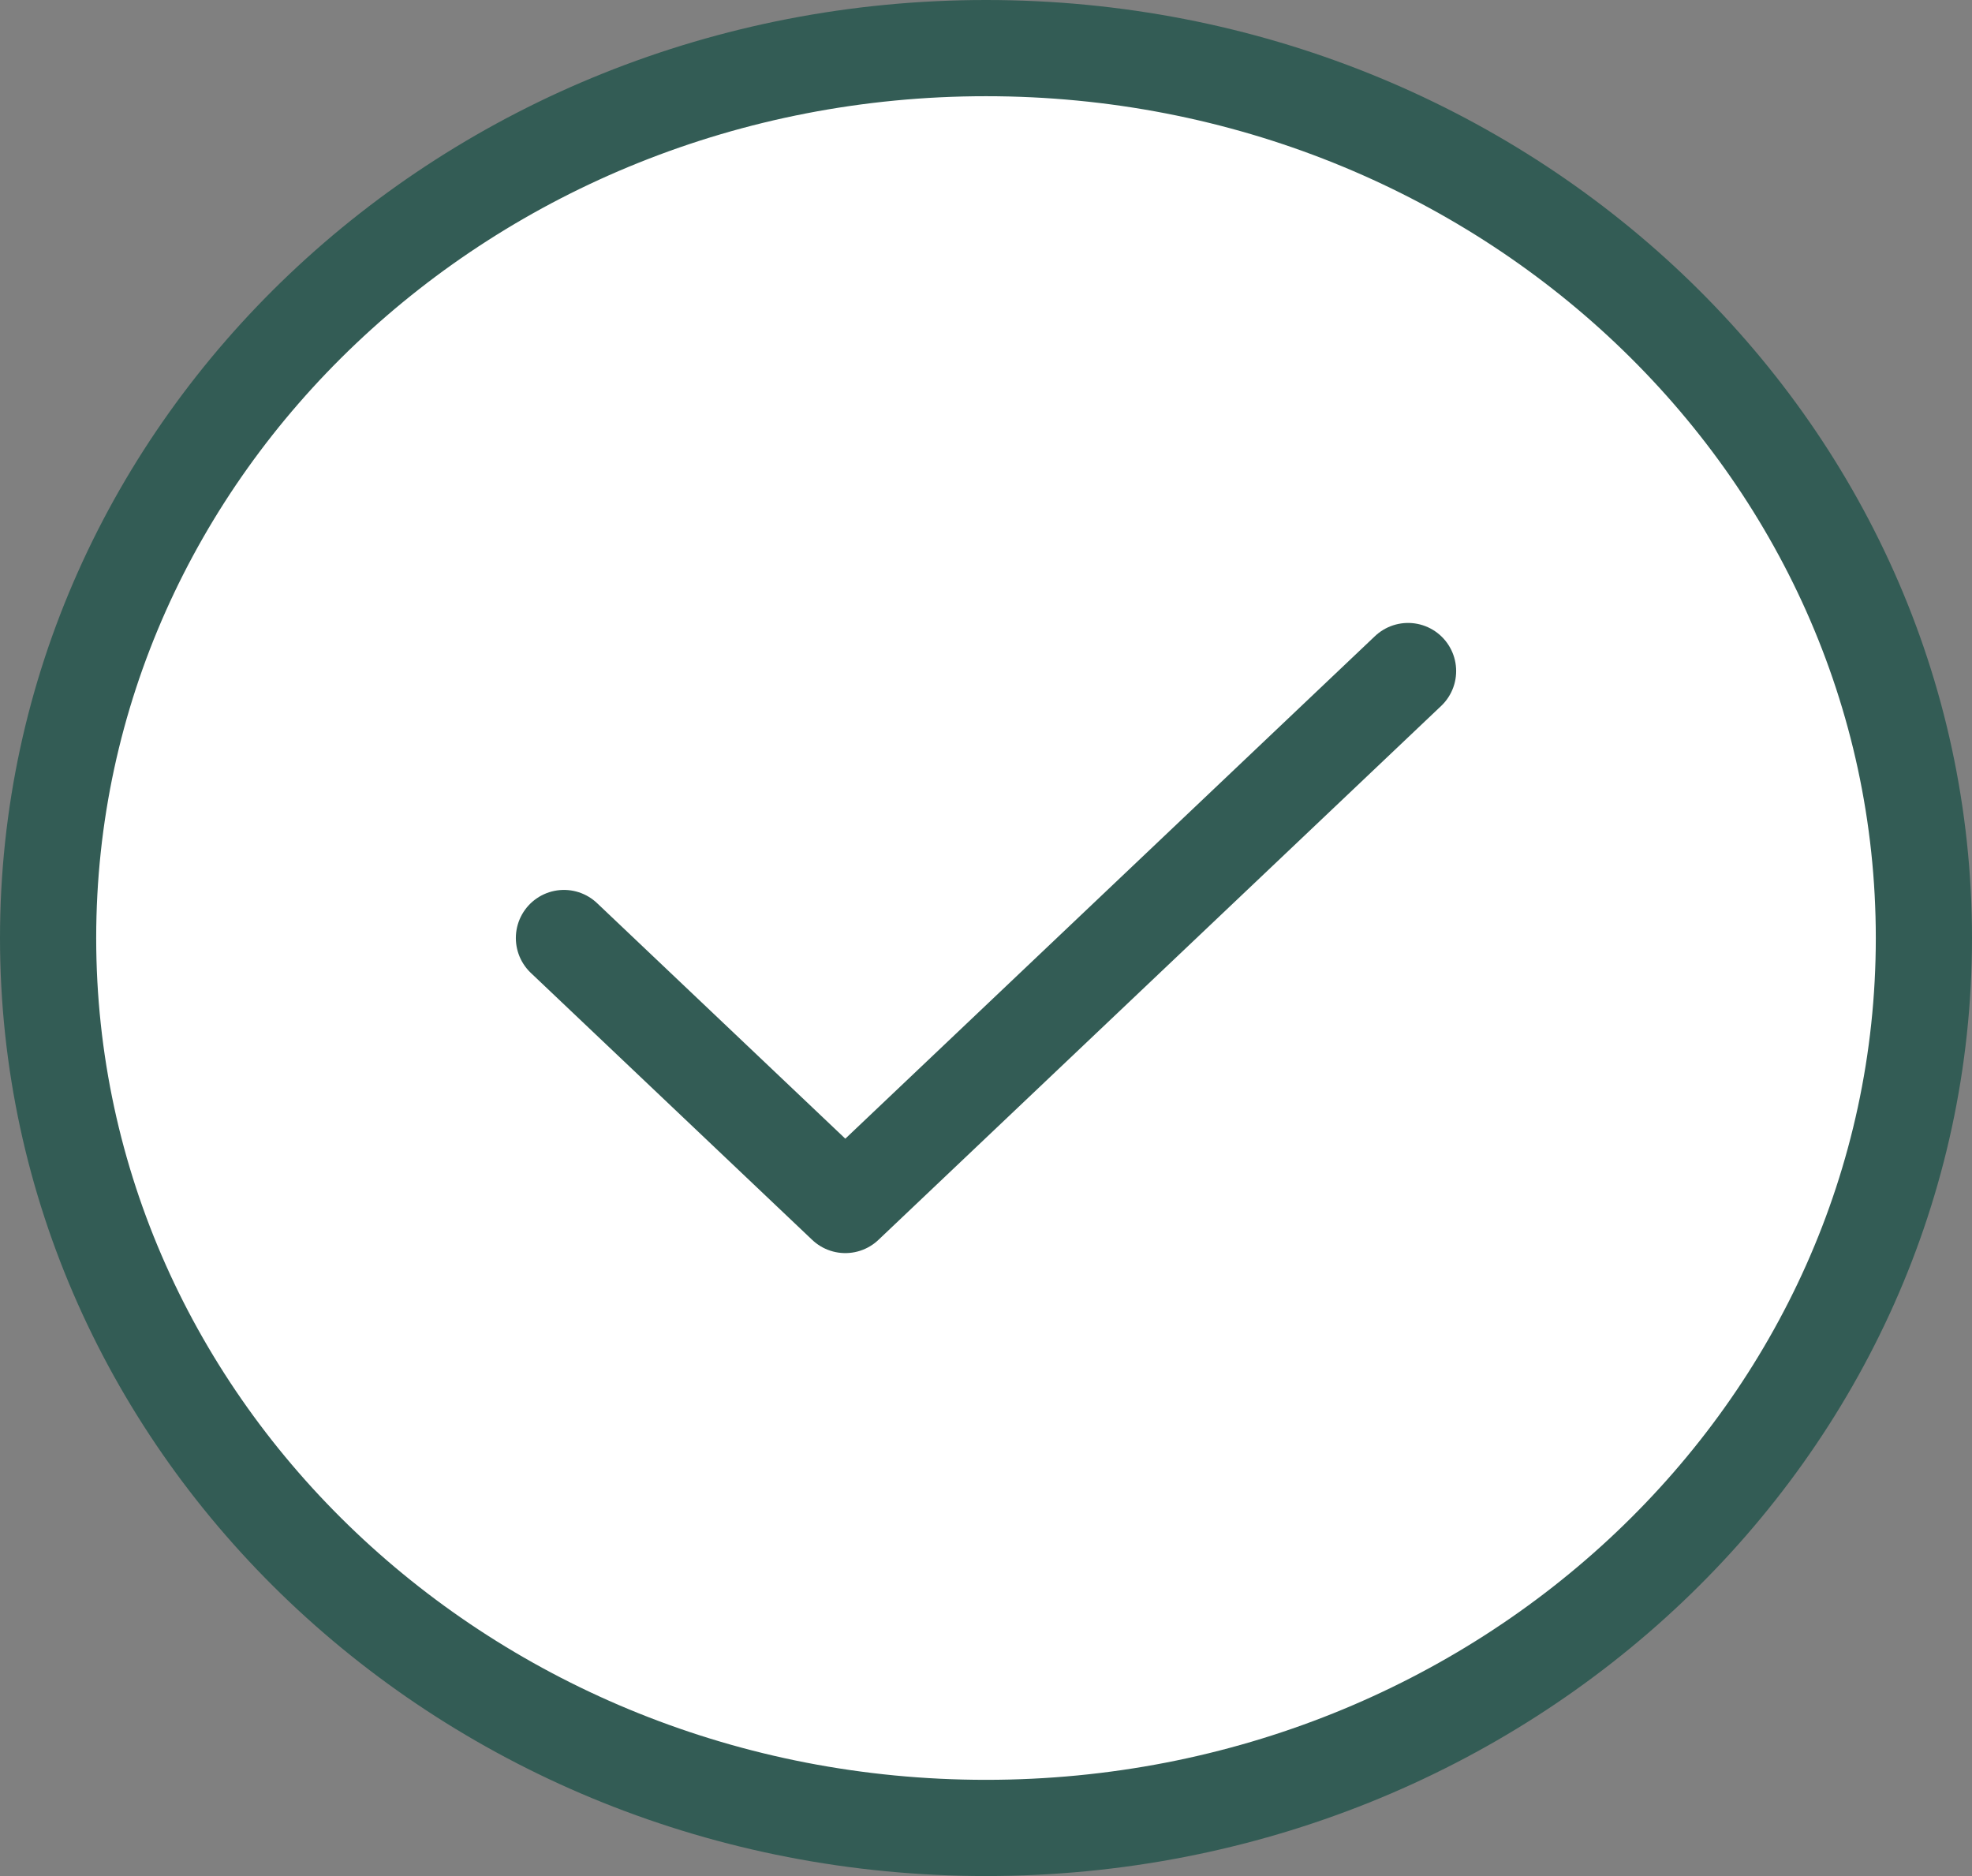
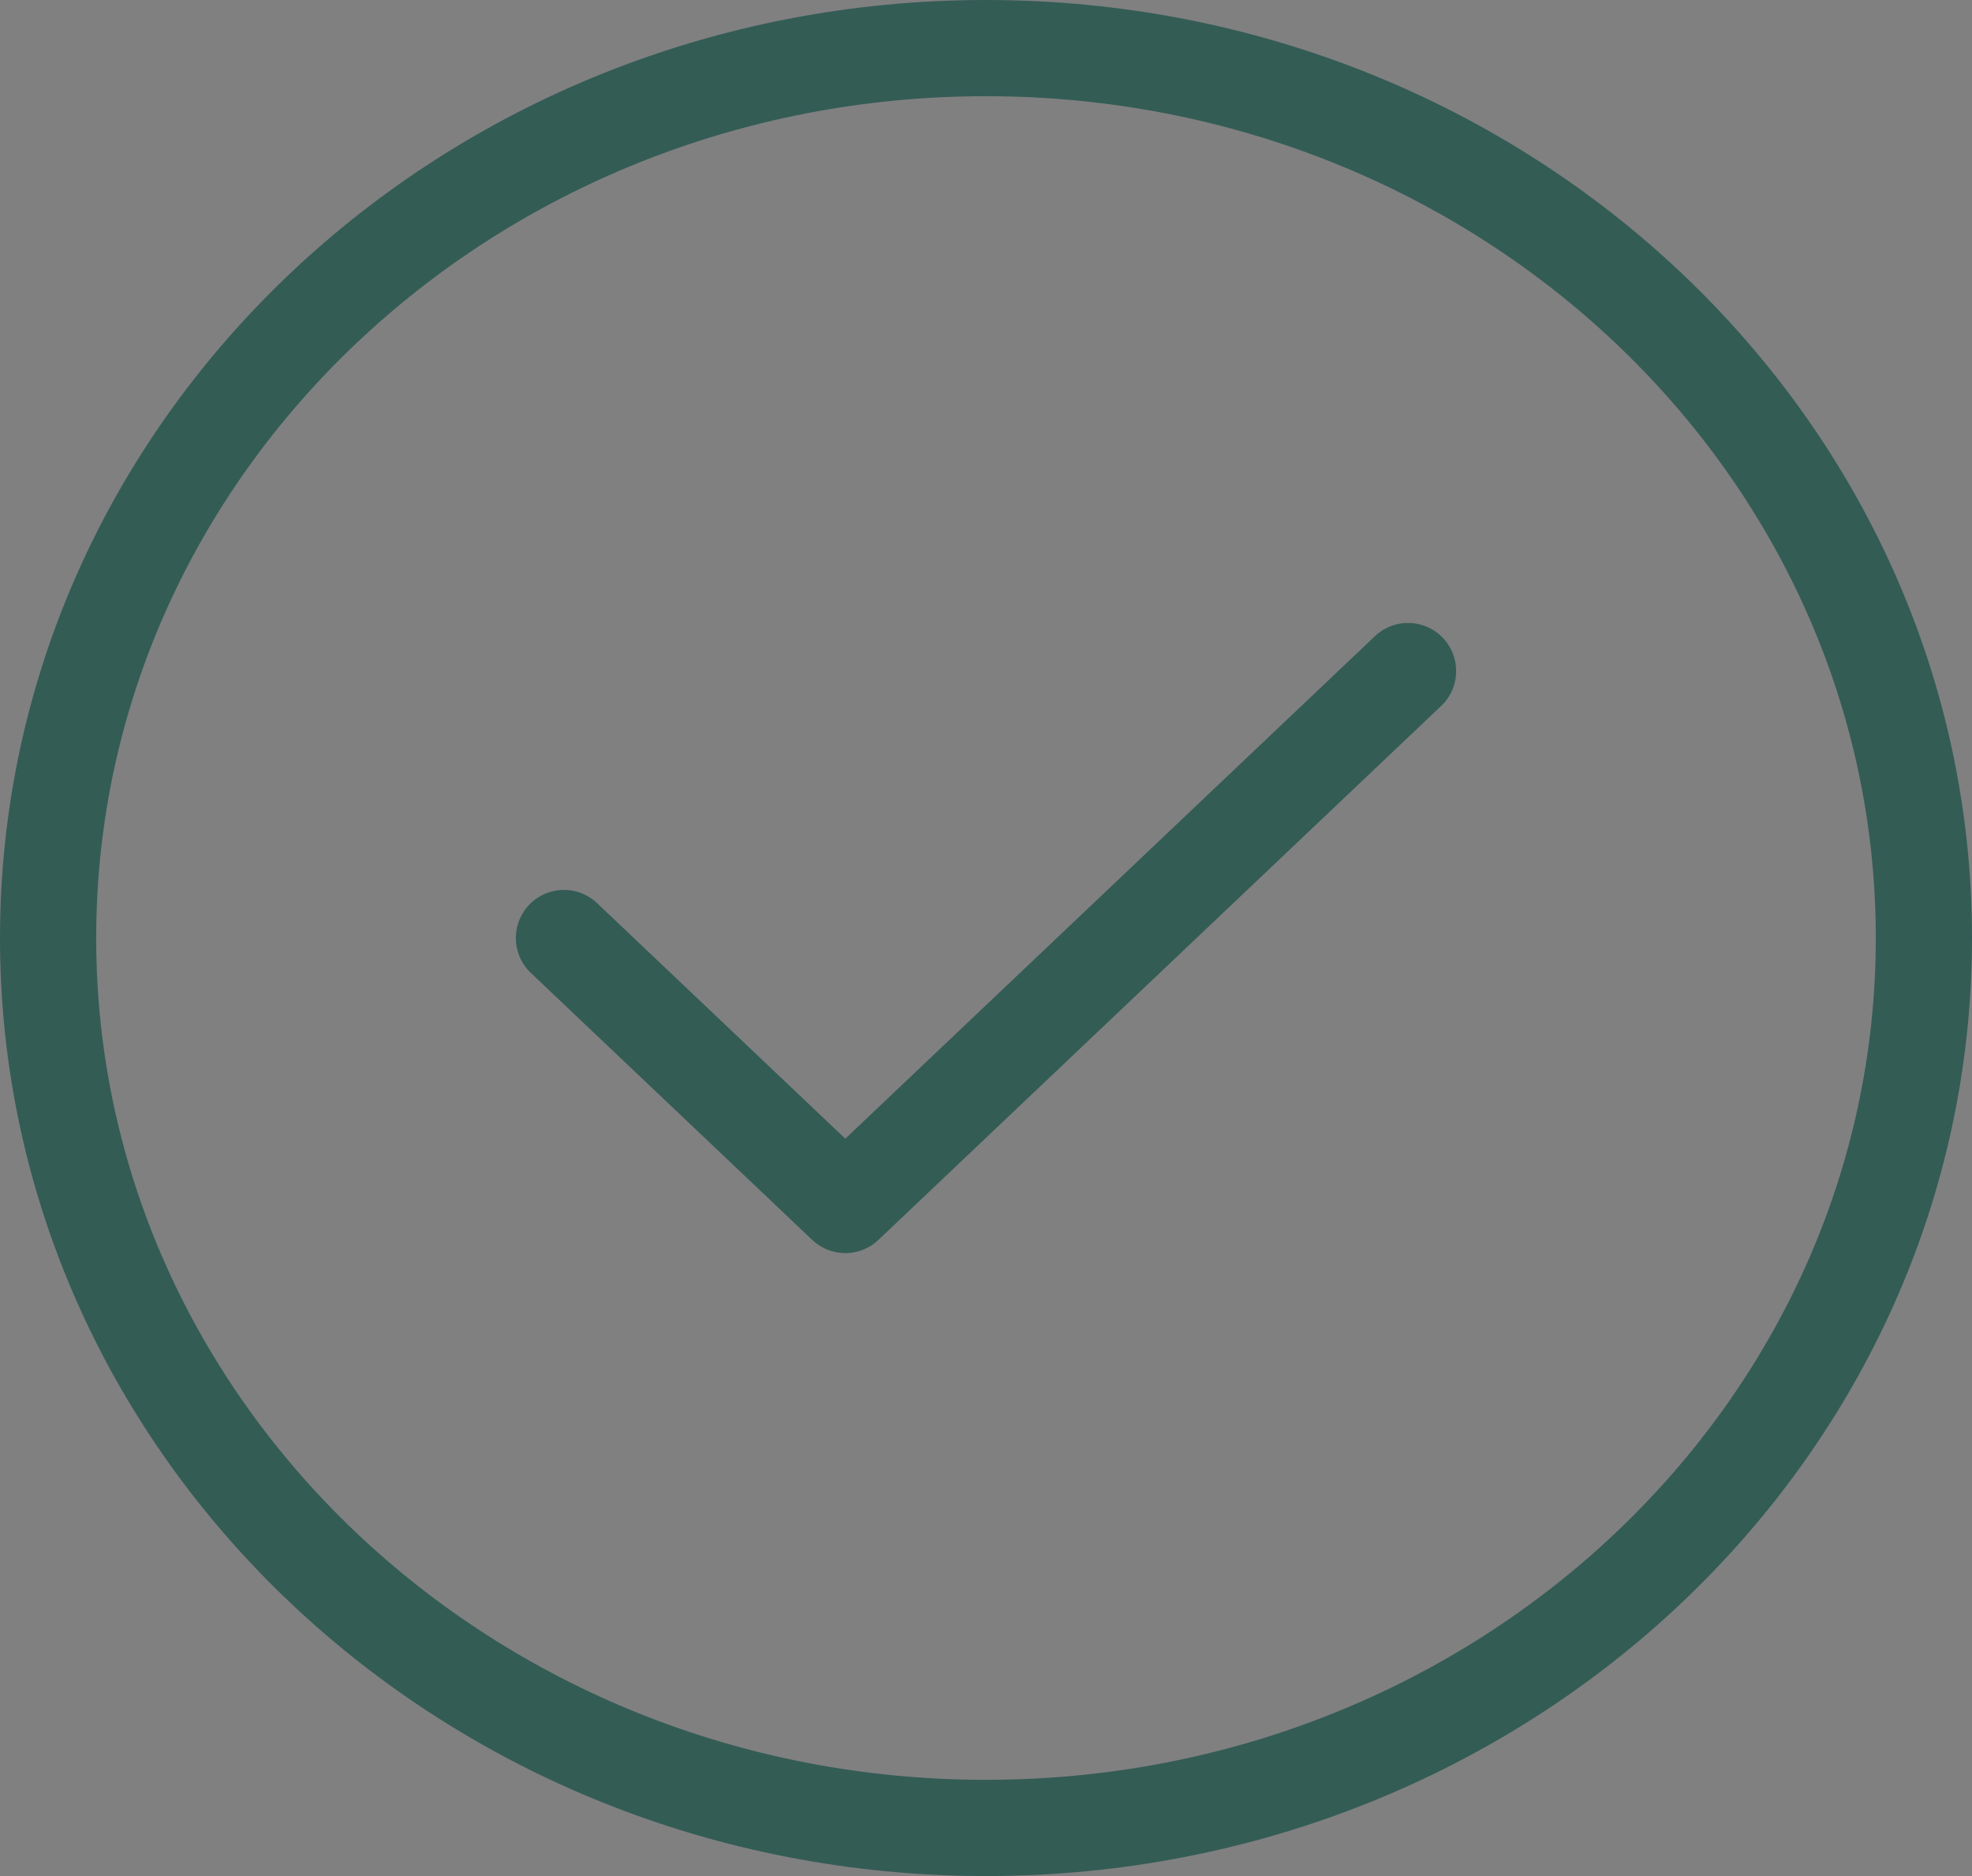
<svg xmlns="http://www.w3.org/2000/svg" width="41" height="39" viewBox="0 0 41 39" fill="none">
  <rect x="0" y="0" width="41" height="39" fill="#808080" stroke="none" />
-   <path d="M20.5 38C31.27 38 40 29.717 40 19.5C40 9.283 31.27 1 20.5 1C9.73 1 1 9.283 1 19.5C1 29.717 9.73 38 20.5 38Z" fill="white" />
  <path d="M11.725 19.5L17.575 25.05L29.275 13.95M40 19.5C40 29.717 31.27 38 20.5 38C9.73 38 1 29.717 1 19.5C1 9.283 9.73 1 20.5 1C31.27 1 40 9.283 40 19.5Z" stroke="#335C55" stroke-width="2" stroke-linecap="round" stroke-linejoin="round" />
</svg>